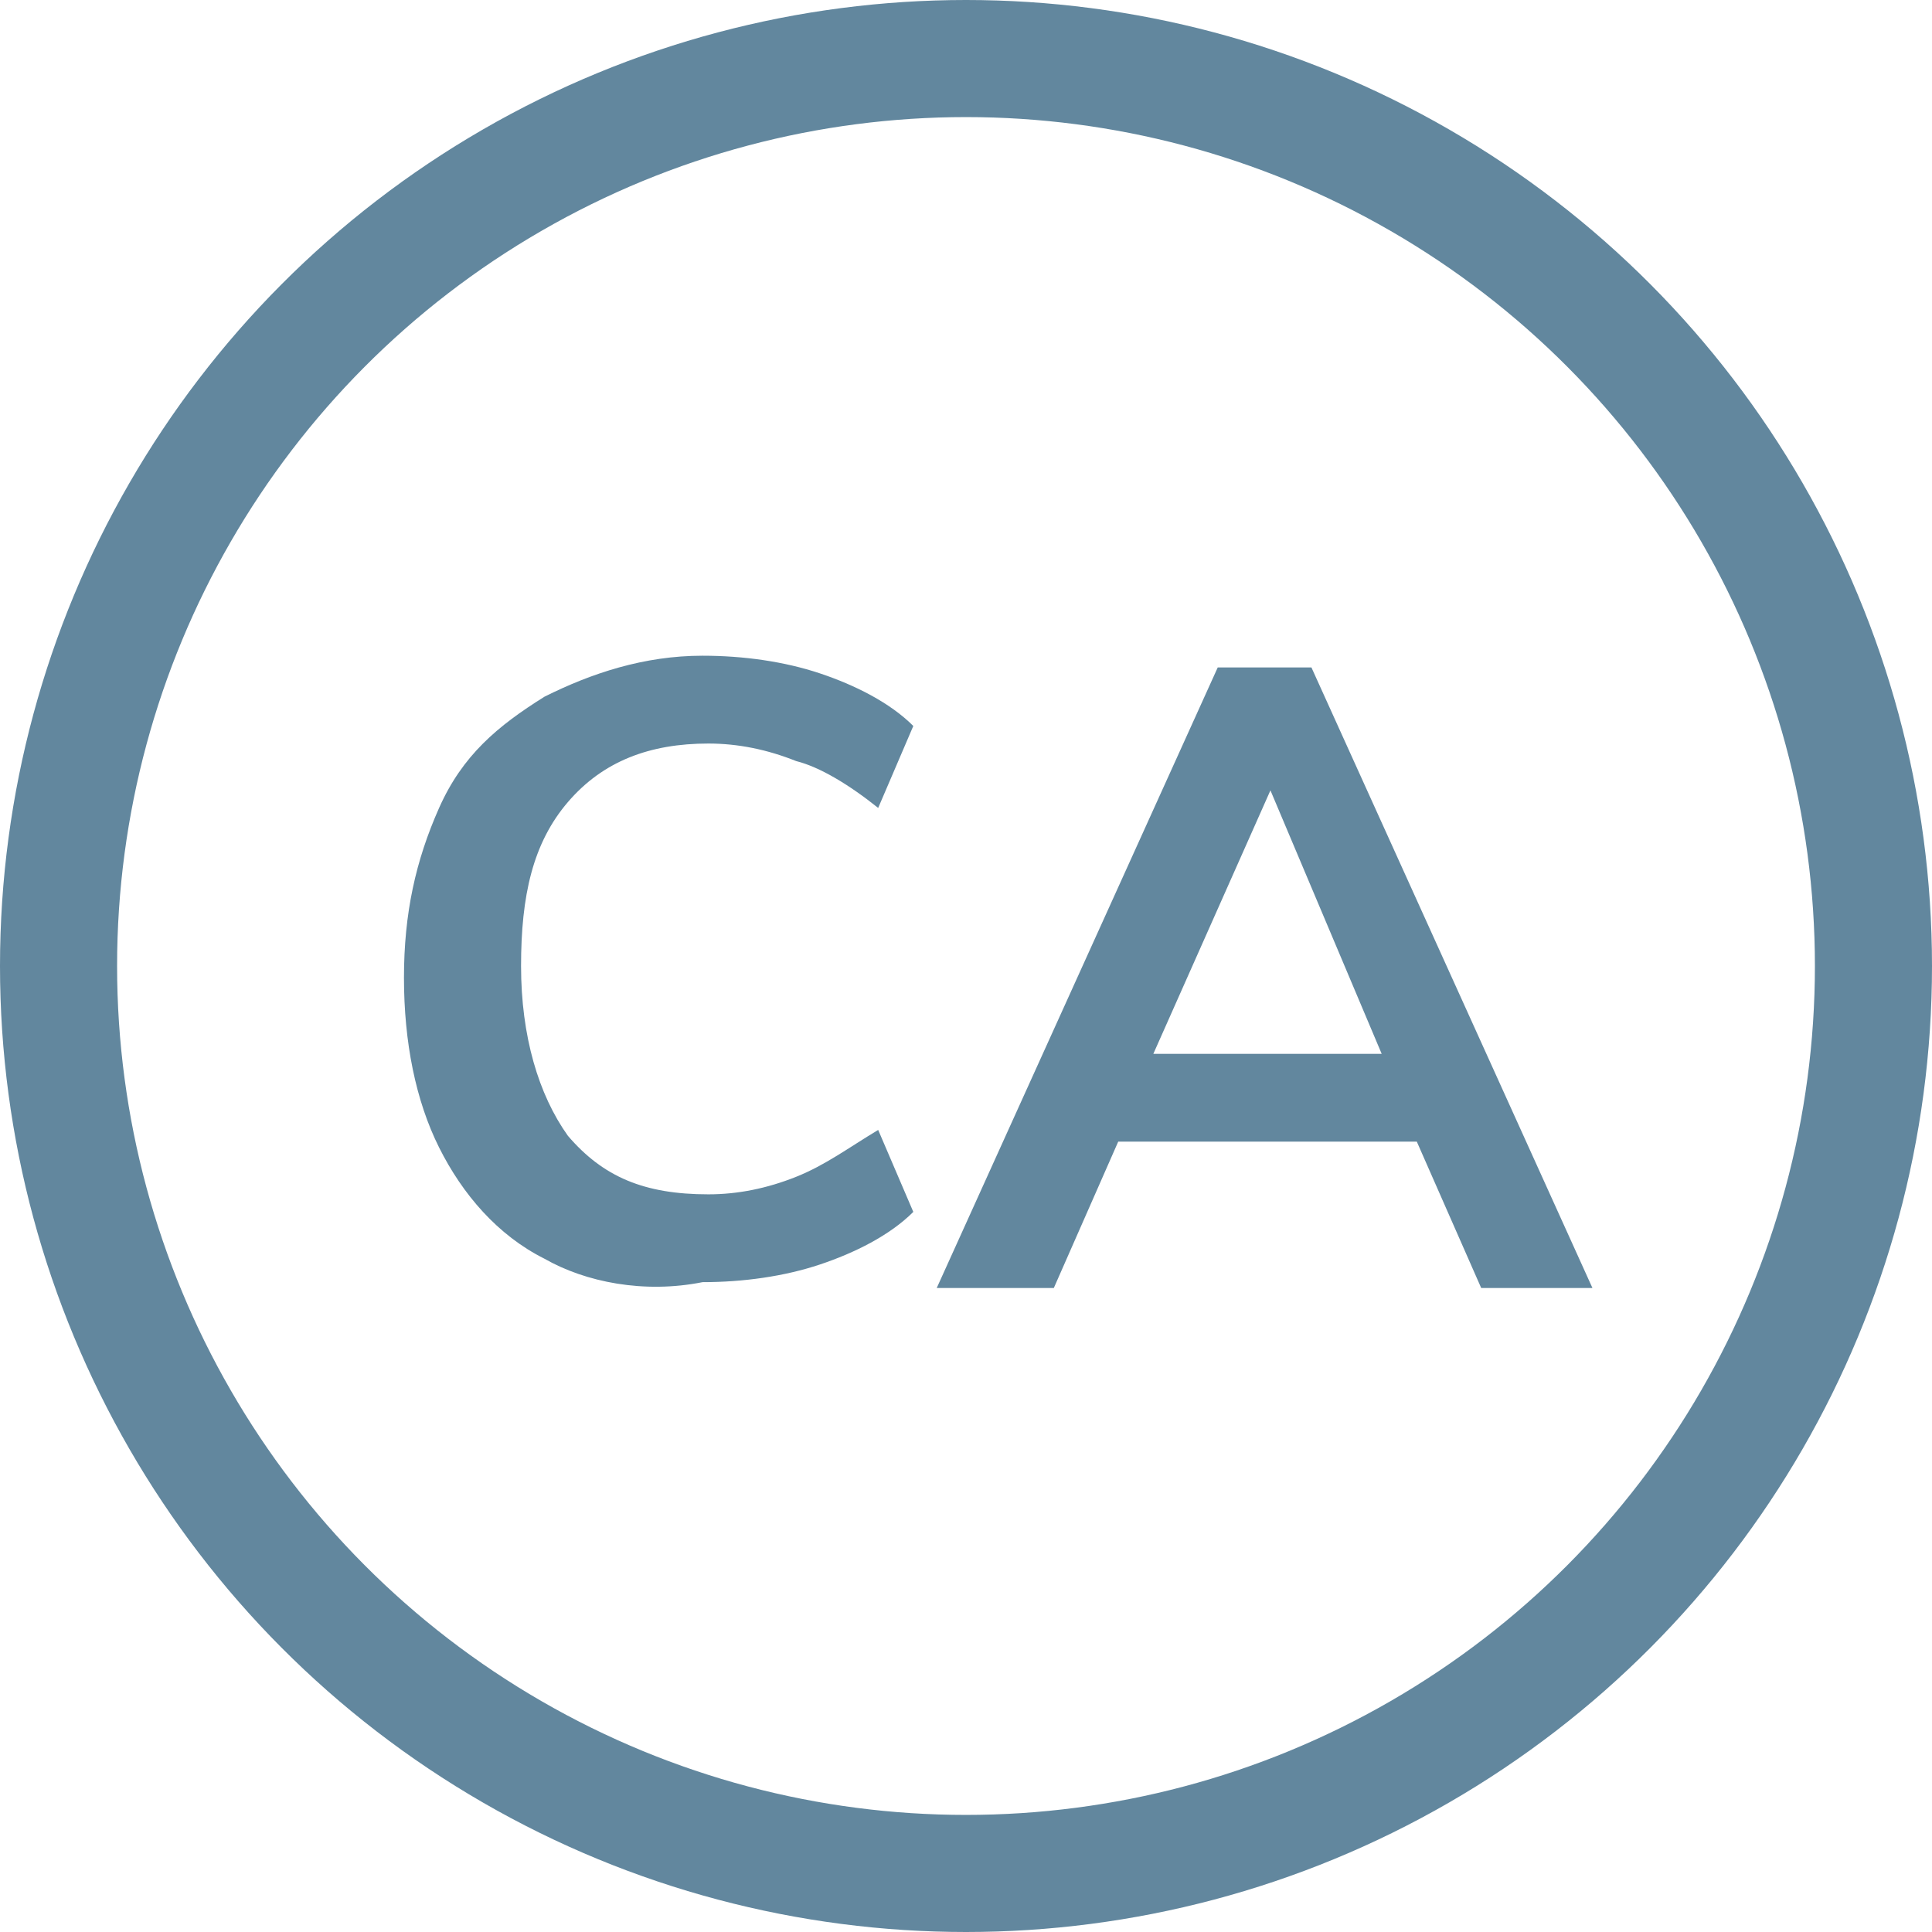
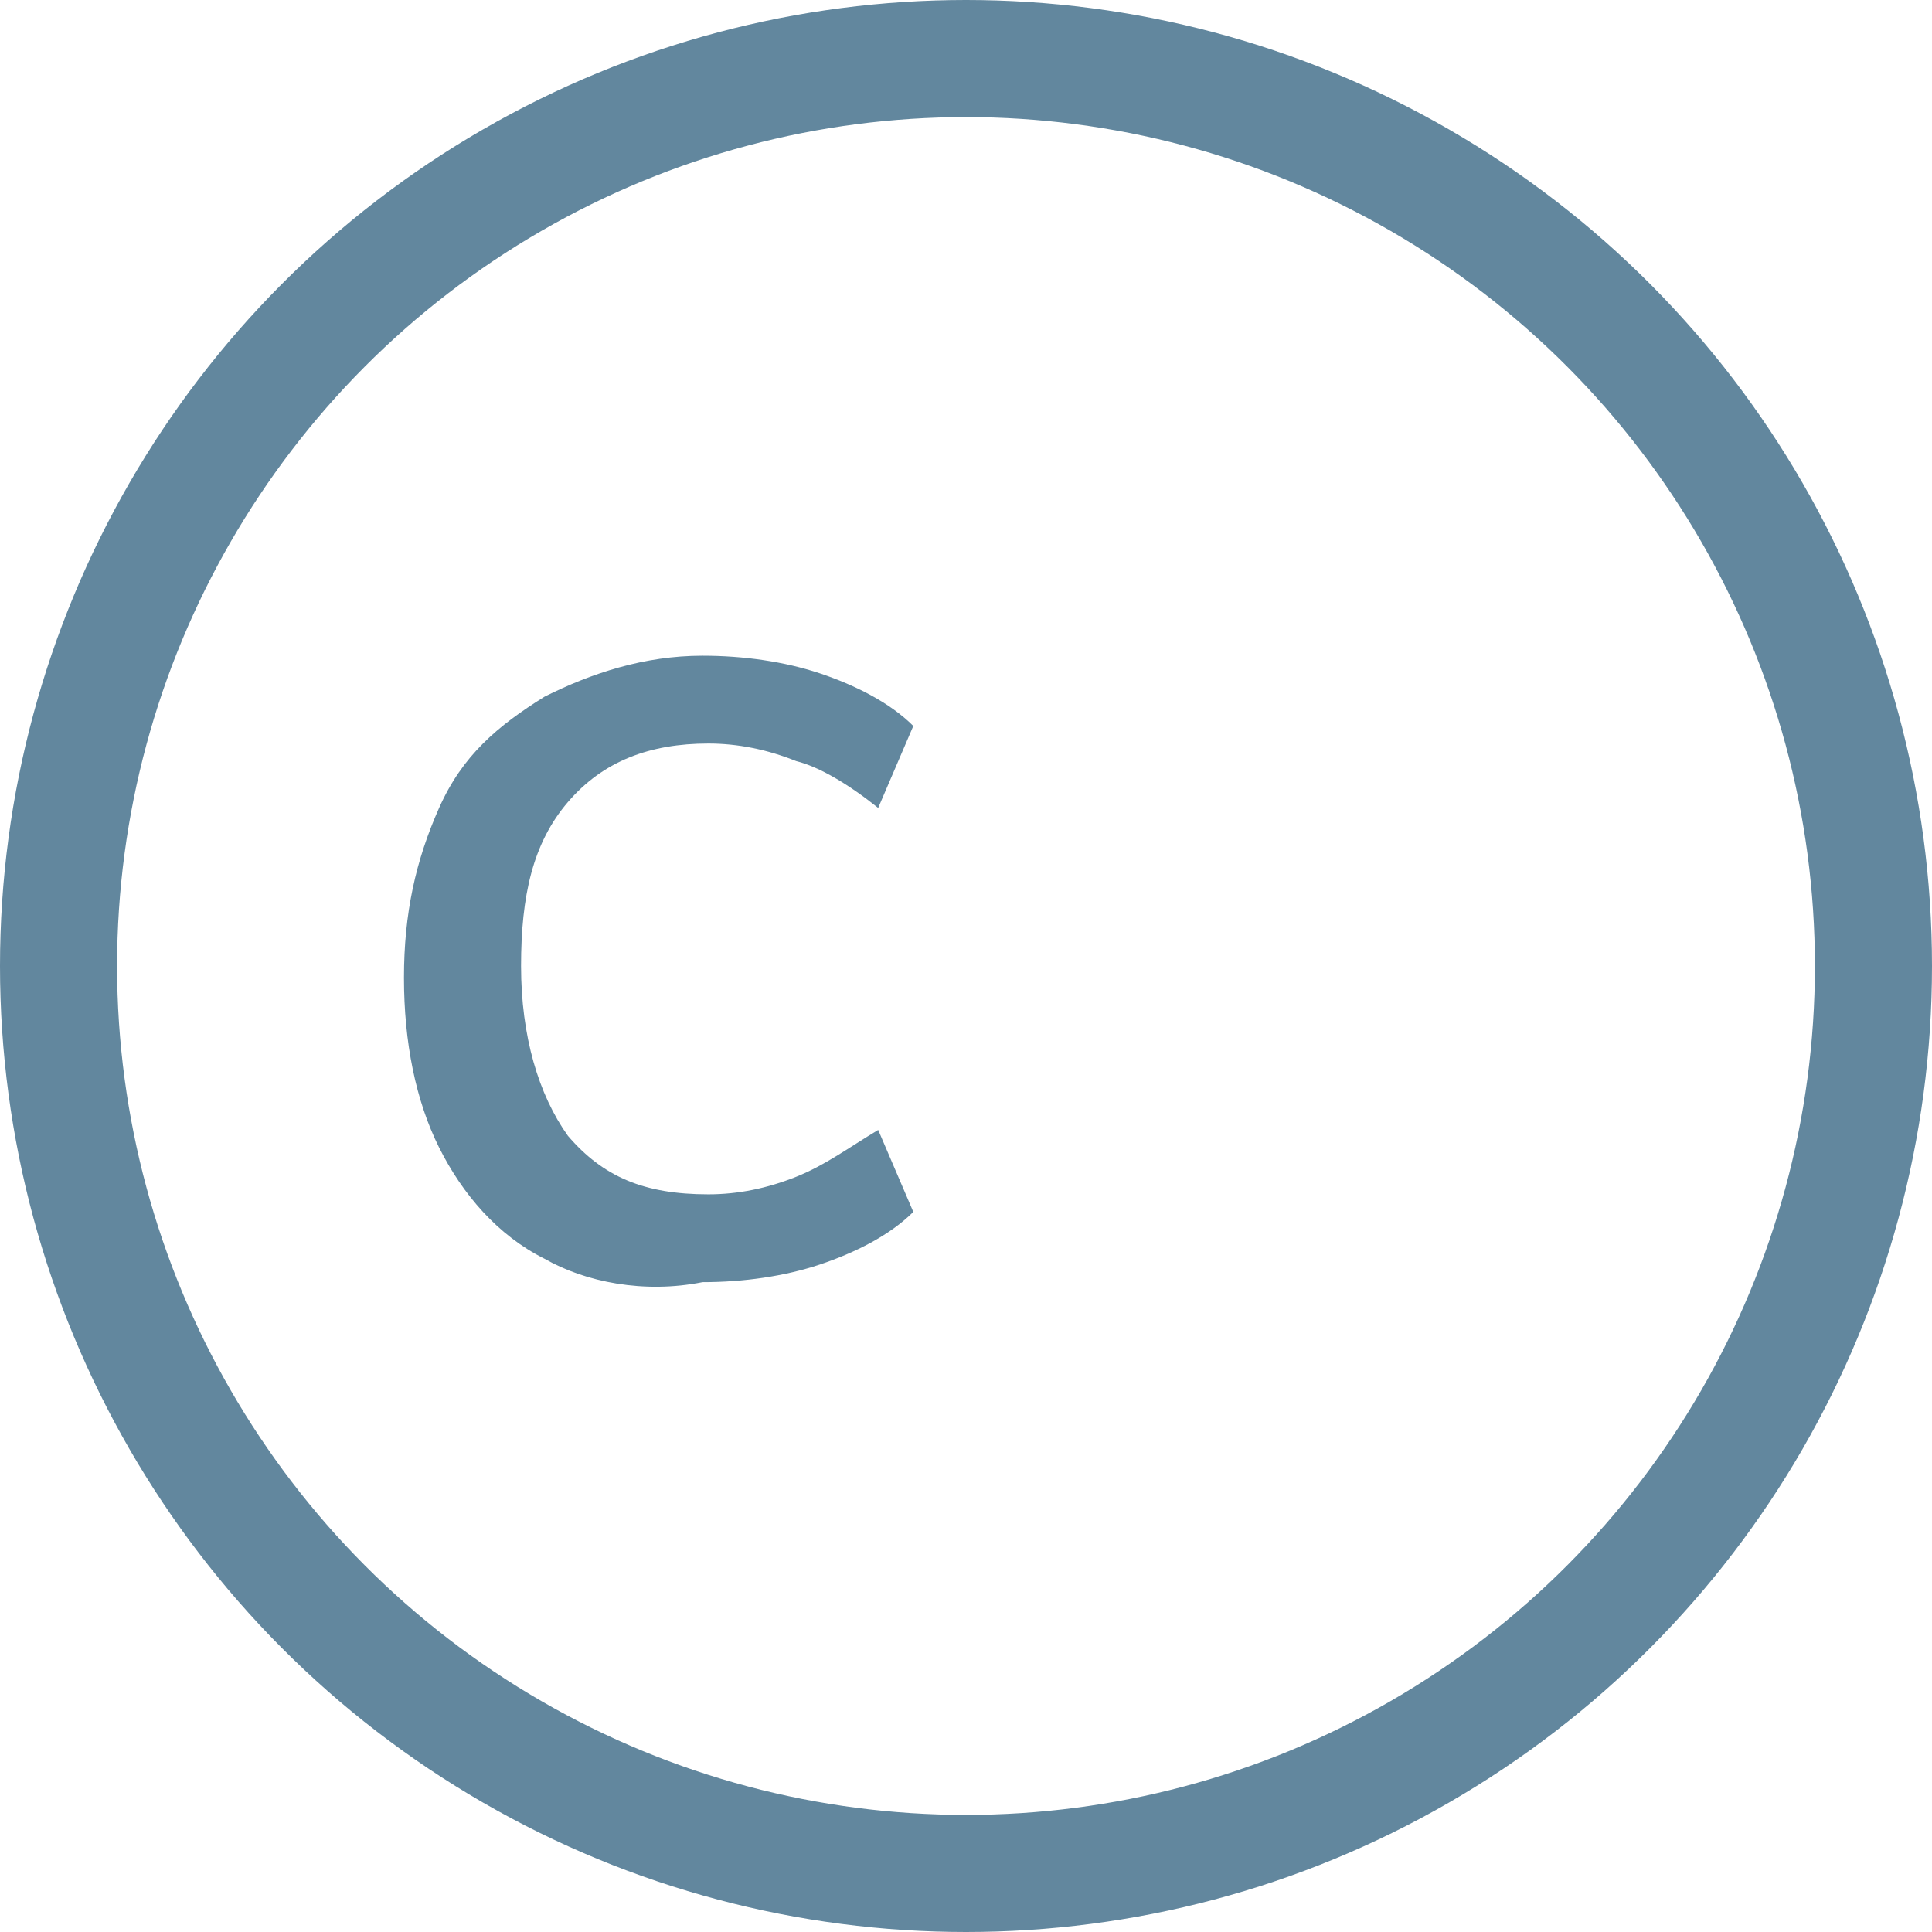
<svg xmlns="http://www.w3.org/2000/svg" version="1.1" id="Layer_1" x="0px" y="0px" width="33px" height="33px" viewBox="0 0 33 33" style="enable-background:new 0 0 33 33;" xml:space="preserve">
  <style type="text/css">
	.st0{enable-background:new    ;}
	.st1{fill:#62879E;}
	.st2{fill:none;}
	.st3{fill:none;stroke:#62879E;stroke-width:2;}
</style>
  <g id="Group_68" transform="translate(-982 -7033)">
    <g class="st0">
      <path class="st1" d="M991.3,7054.5c-0.8-0.4-1.4-1.1-1.8-1.9c-0.4-0.8-0.6-1.8-0.6-2.9s0.2-2,0.6-2.9s1-1.4,1.8-1.9    c0.8-0.4,1.7-0.7,2.7-0.7c0.7,0,1.4,0.1,2,0.3s1.2,0.5,1.6,0.9l-0.6,1.4c-0.5-0.4-1-0.7-1.4-0.8c-0.5-0.2-1-0.3-1.5-0.3    c-1,0-1.8,0.3-2.4,1c-0.6,0.7-0.8,1.6-0.8,2.8c0,1.2,0.3,2.2,0.8,2.9c0.6,0.7,1.3,1,2.4,1c0.5,0,1-0.1,1.5-0.3    c0.5-0.2,0.9-0.5,1.4-0.8l0.6,1.4c-0.4,0.4-1,0.7-1.6,0.9s-1.3,0.3-2,0.3C993,7055.1,992,7054.9,991.3,7054.5z" />
-       <path class="st1" d="M1007.3,7055l-1.1-2.5h-5.1l-1.1,2.5h-2l4.8-10.6h1.6l4.8,10.6H1007.3z M1001.7,7051h3.9l-1.9-4.5    L1001.7,7051z" />
    </g>
    <g id="Ellipse_2" transform="translate(982 7033)">
      <circle class="st2" cx="16.5" cy="16.5" r="16.5" />
      <circle class="st3" cx="16.5" cy="16.5" r="15.5" />
    </g>
  </g>
</svg>